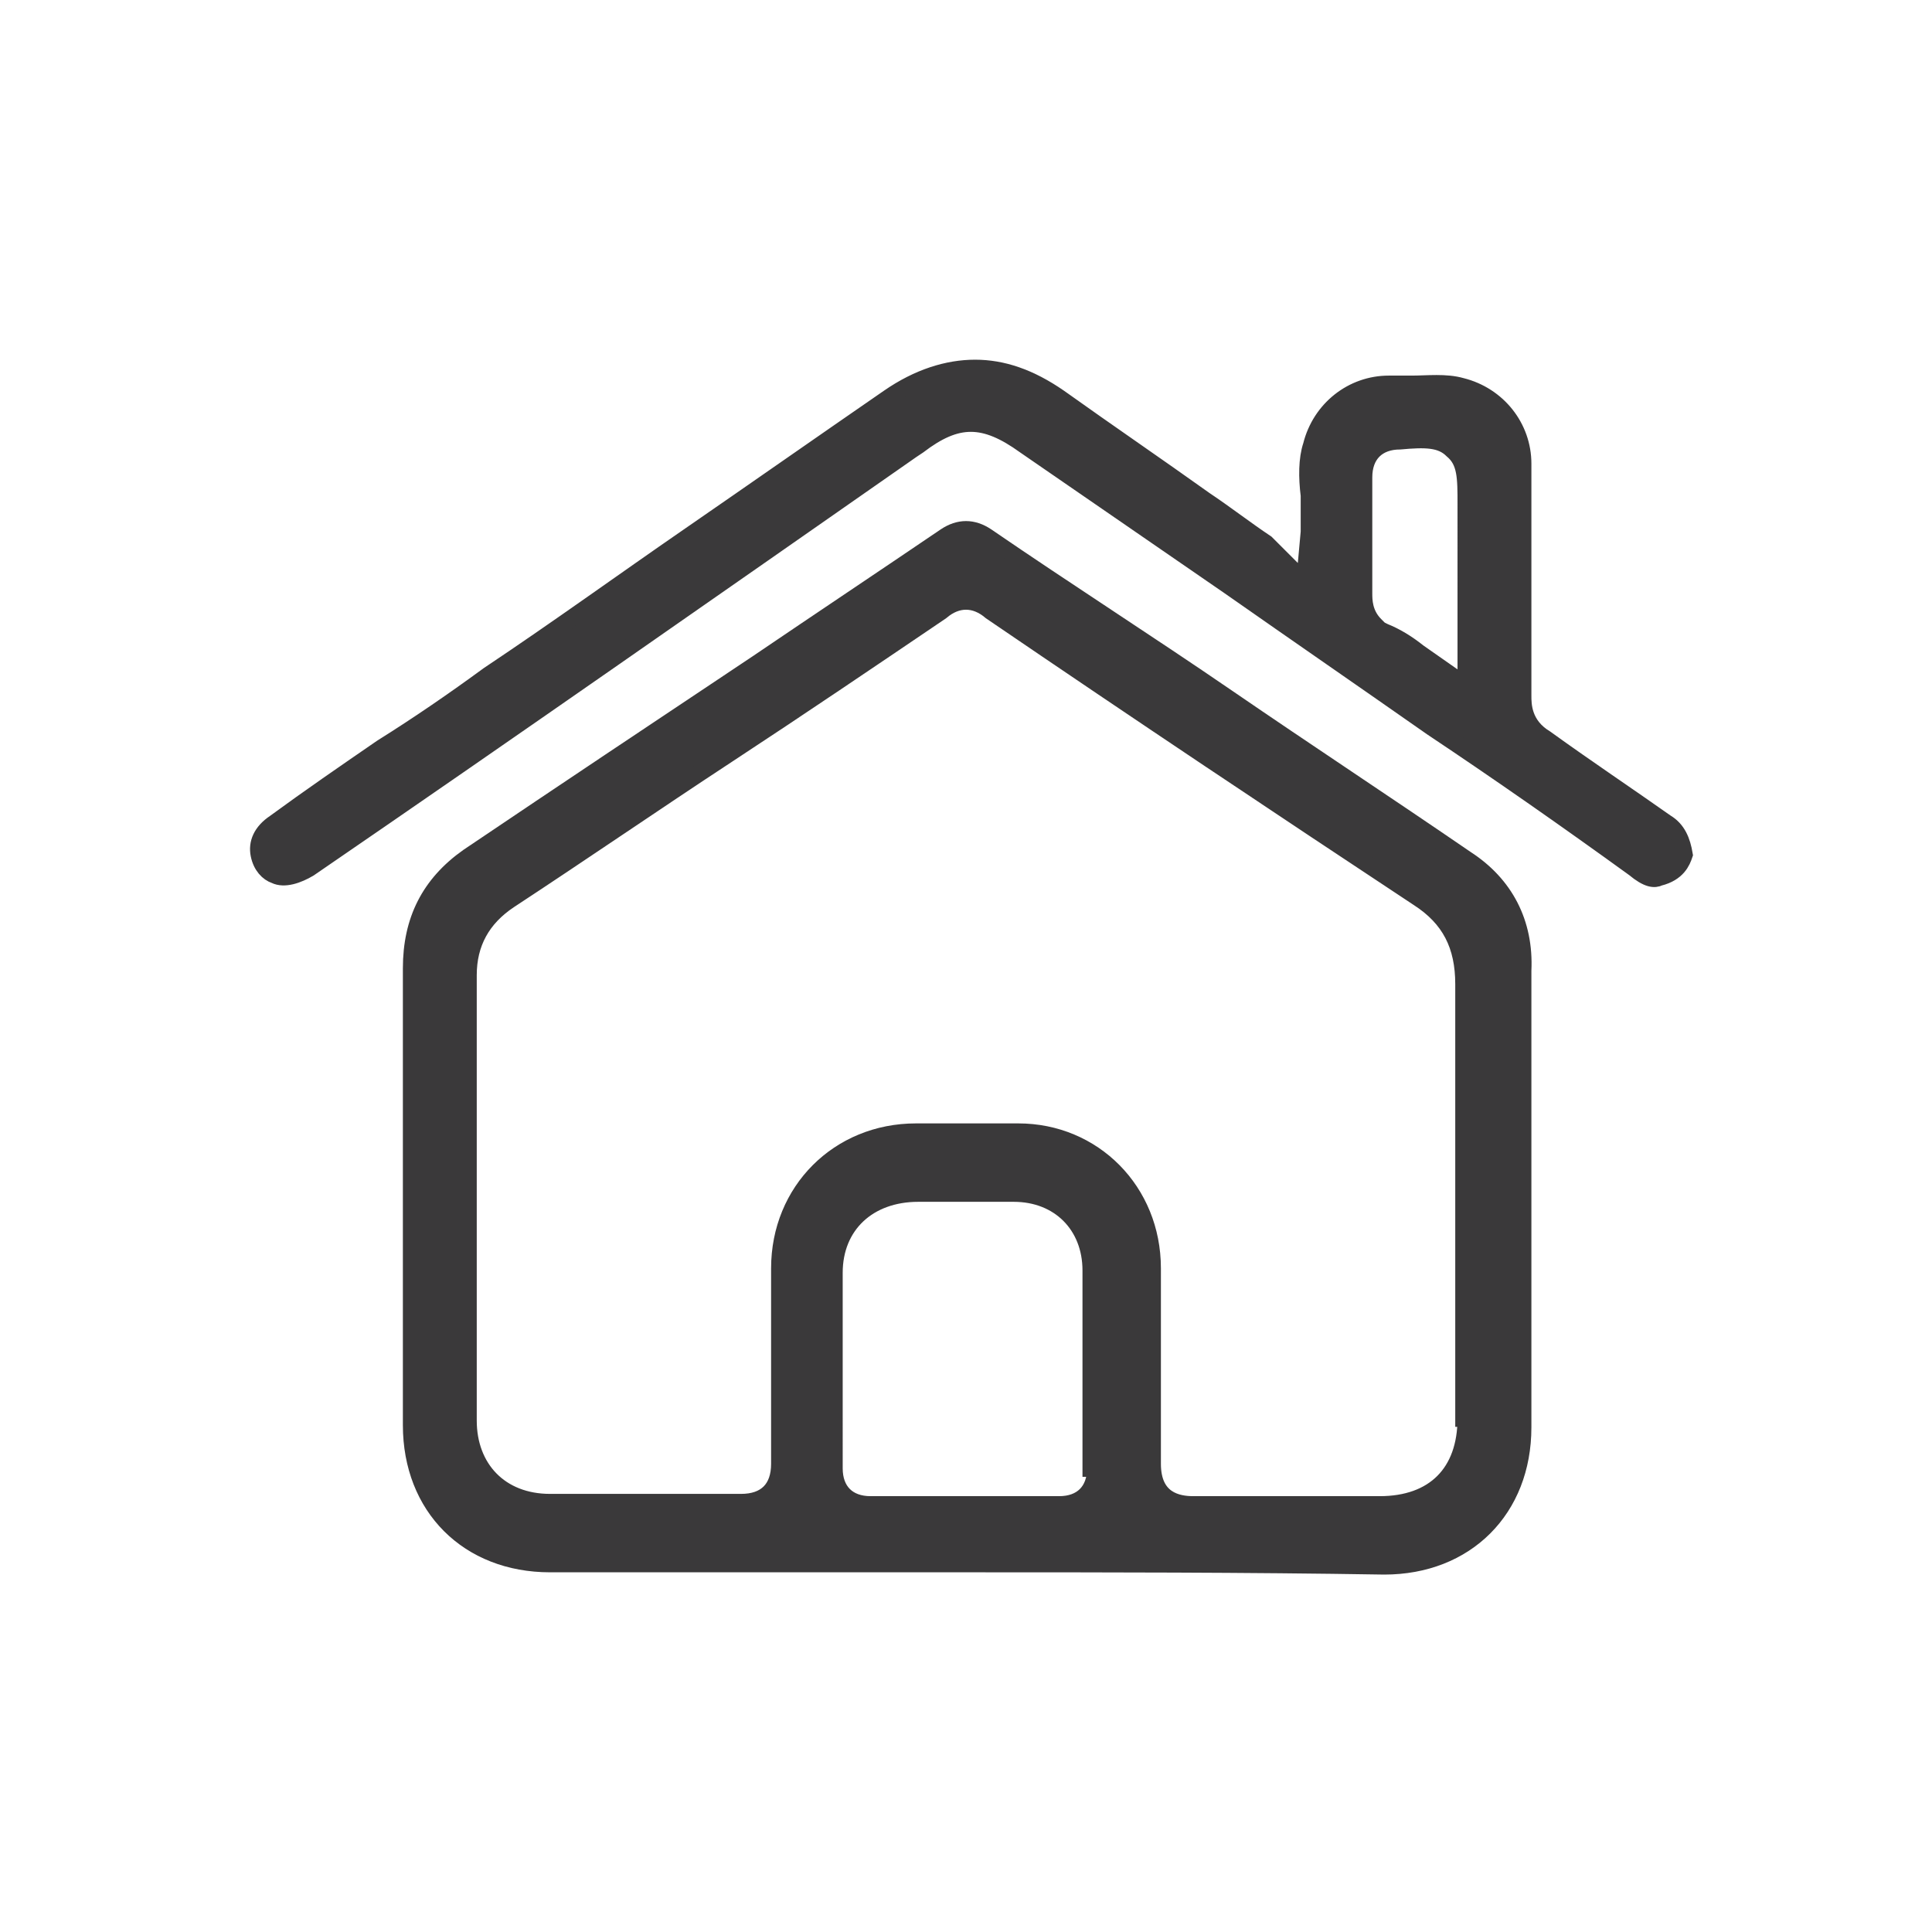
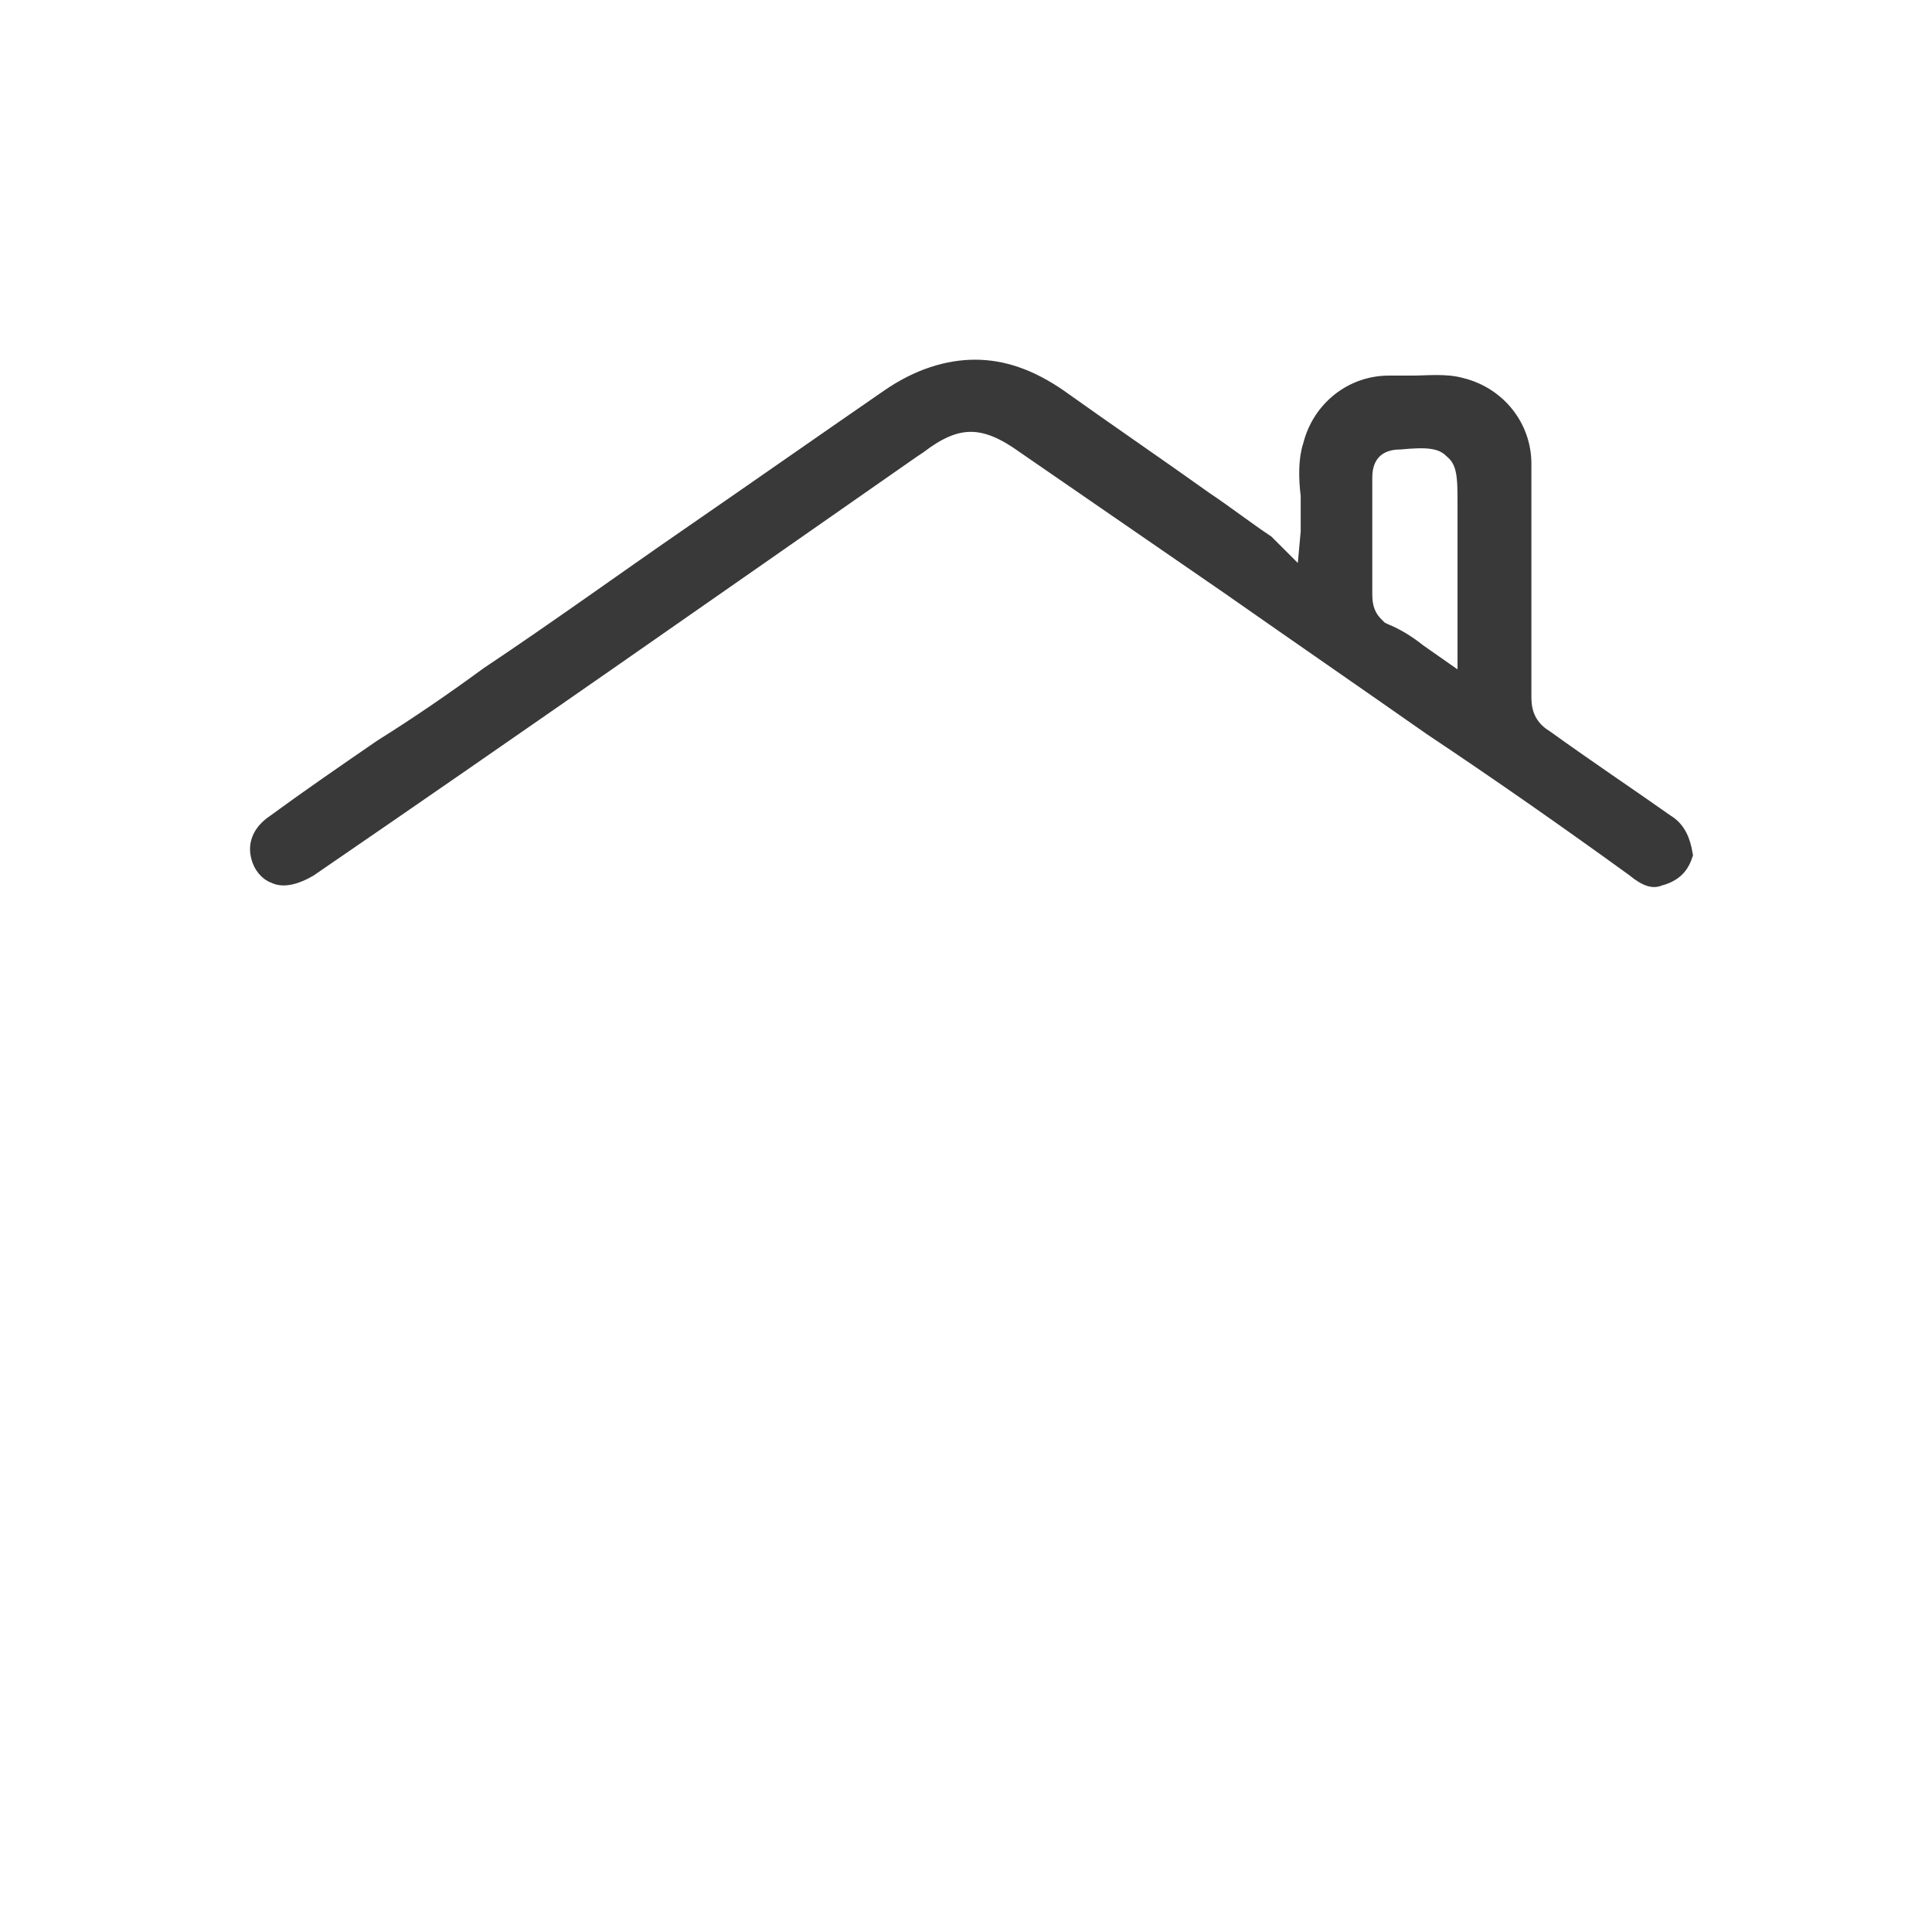
<svg xmlns="http://www.w3.org/2000/svg" version="1.1" id="Layer_1" x="0px" y="0px" viewBox="0 0 85 85" style="enable-background:new 0 0 85 85;" xml:space="preserve">
  <style type="text/css"> .st0{fill:#3A393A;stroke:#3A393A;stroke-width:0.75;stroke-miterlimit:10;} </style>
  <g>
    <g>
-       <path class="st0" d="M64.5,37.8c-3.5-2.4-7-4.7-10.5-7.1c-3.5-2.4-7.1-4.7-10.6-7.1c-0.3-0.2-0.6-0.3-0.9-0.3 c-0.3,0-0.6,0.1-0.9,0.3c-2.8,1.9-5.5,3.7-8.3,5.6c-4.2,2.8-8.4,5.6-12.7,8.5c-1.7,1.2-2.5,2.8-2.5,4.9v20.1 c0,3.6,2.5,6.1,6.1,6.1h18.3c6.1,0,12.3,0,18.4,0.1c3.6,0,6.1-2.5,6.1-6.1V42.7C67.1,40.6,66.2,38.9,64.5,37.8z M48.2,64.6 c0,1-0.6,1.6-1.6,1.6h-8.3c-1,0-1.6-0.6-1.6-1.6V56c0-2.1,1.5-3.5,3.7-3.5h4.2c2,0,3.4,1.4,3.4,3.4V64.6z M64.5,62.4 c0,2.4-1.4,3.8-3.8,3.8h-8.2c-0.7,0-1.8-0.2-1.8-1.8v-8.6c0-3.4-2.6-6-5.9-6h-4.5c-3.4,0-6,2.6-6,6v8.6c0,1.1-0.6,1.7-1.7,1.7 h-8.4c-2.2,0-3.6-1.5-3.6-3.6V42.9c0-1.4,0.6-2.5,1.8-3.3c3.2-2.1,6.4-4.3,9.6-6.4c3.2-2.1,6.3-4.2,9.4-6.3c0.7-0.6,1.5-0.6,2.2,0 c6.6,4.5,12.9,8.7,18.8,12.6c1.4,0.9,2,2.1,2,3.8V62.4z" />
-     </g>
+       </g>
    <g>
      <path class="st0" d="M73.3,36.2c-1.7-1.2-3.5-2.4-5.3-3.7c-1-0.6-1-1.5-1-1.9V20.4c0-1.6-1.1-3-2.7-3.4c-0.7-0.2-1.5-0.1-2.2-0.1 c-0.3,0-0.7,0-1,0c-1.6,0-3,1.1-3.4,2.7c-0.2,0.6-0.2,1.4-0.1,2.2c0,0.5,0,1.1,0,1.6l-0.2,2.2l-1.7-1.7c-0.9-0.6-1.8-1.3-2.7-1.9 c-2.1-1.5-4.3-3-6.4-4.5c-1.3-0.9-2.5-1.3-3.7-1.3c-1.2,0-2.5,0.4-3.8,1.3c-2.9,2-5.9,4.1-8.8,6.1c-2.9,2-5.8,4.1-8.8,6.1 c-1.5,1.1-3.1,2.2-4.7,3.2c-1.6,1.1-3.2,2.2-4.7,3.3c-0.6,0.4-0.8,0.9-0.7,1.4c0.1,0.5,0.4,0.8,0.7,0.9c0.4,0.2,1,0,1.5-0.3 c8.9-6.1,17.9-12.4,26.5-18.4l0.3-0.2c1.7-1.3,2.9-1.3,4.7,0l9,6.2c3,2.1,5.9,4.1,8.9,6.2c3,2,6,4.1,8.9,6.2 c0.6,0.5,0.9,0.5,1.1,0.4c0.8-0.2,1-0.7,1.1-1C74,37,73.8,36.5,73.3,36.2z M64.4,30.1l-2-1.4c-0.5-0.4-1-0.7-1.5-0.9l-0.2-0.1 l-0.2-0.2C60,27,60,26.4,60,26.1V21c0-1,0.6-1.6,1.6-1.6c1.1-0.1,1.8-0.1,2.3,0.4c0.6,0.5,0.6,1.2,0.6,2.4V30.1z" />
    </g>
  </g>
</svg>